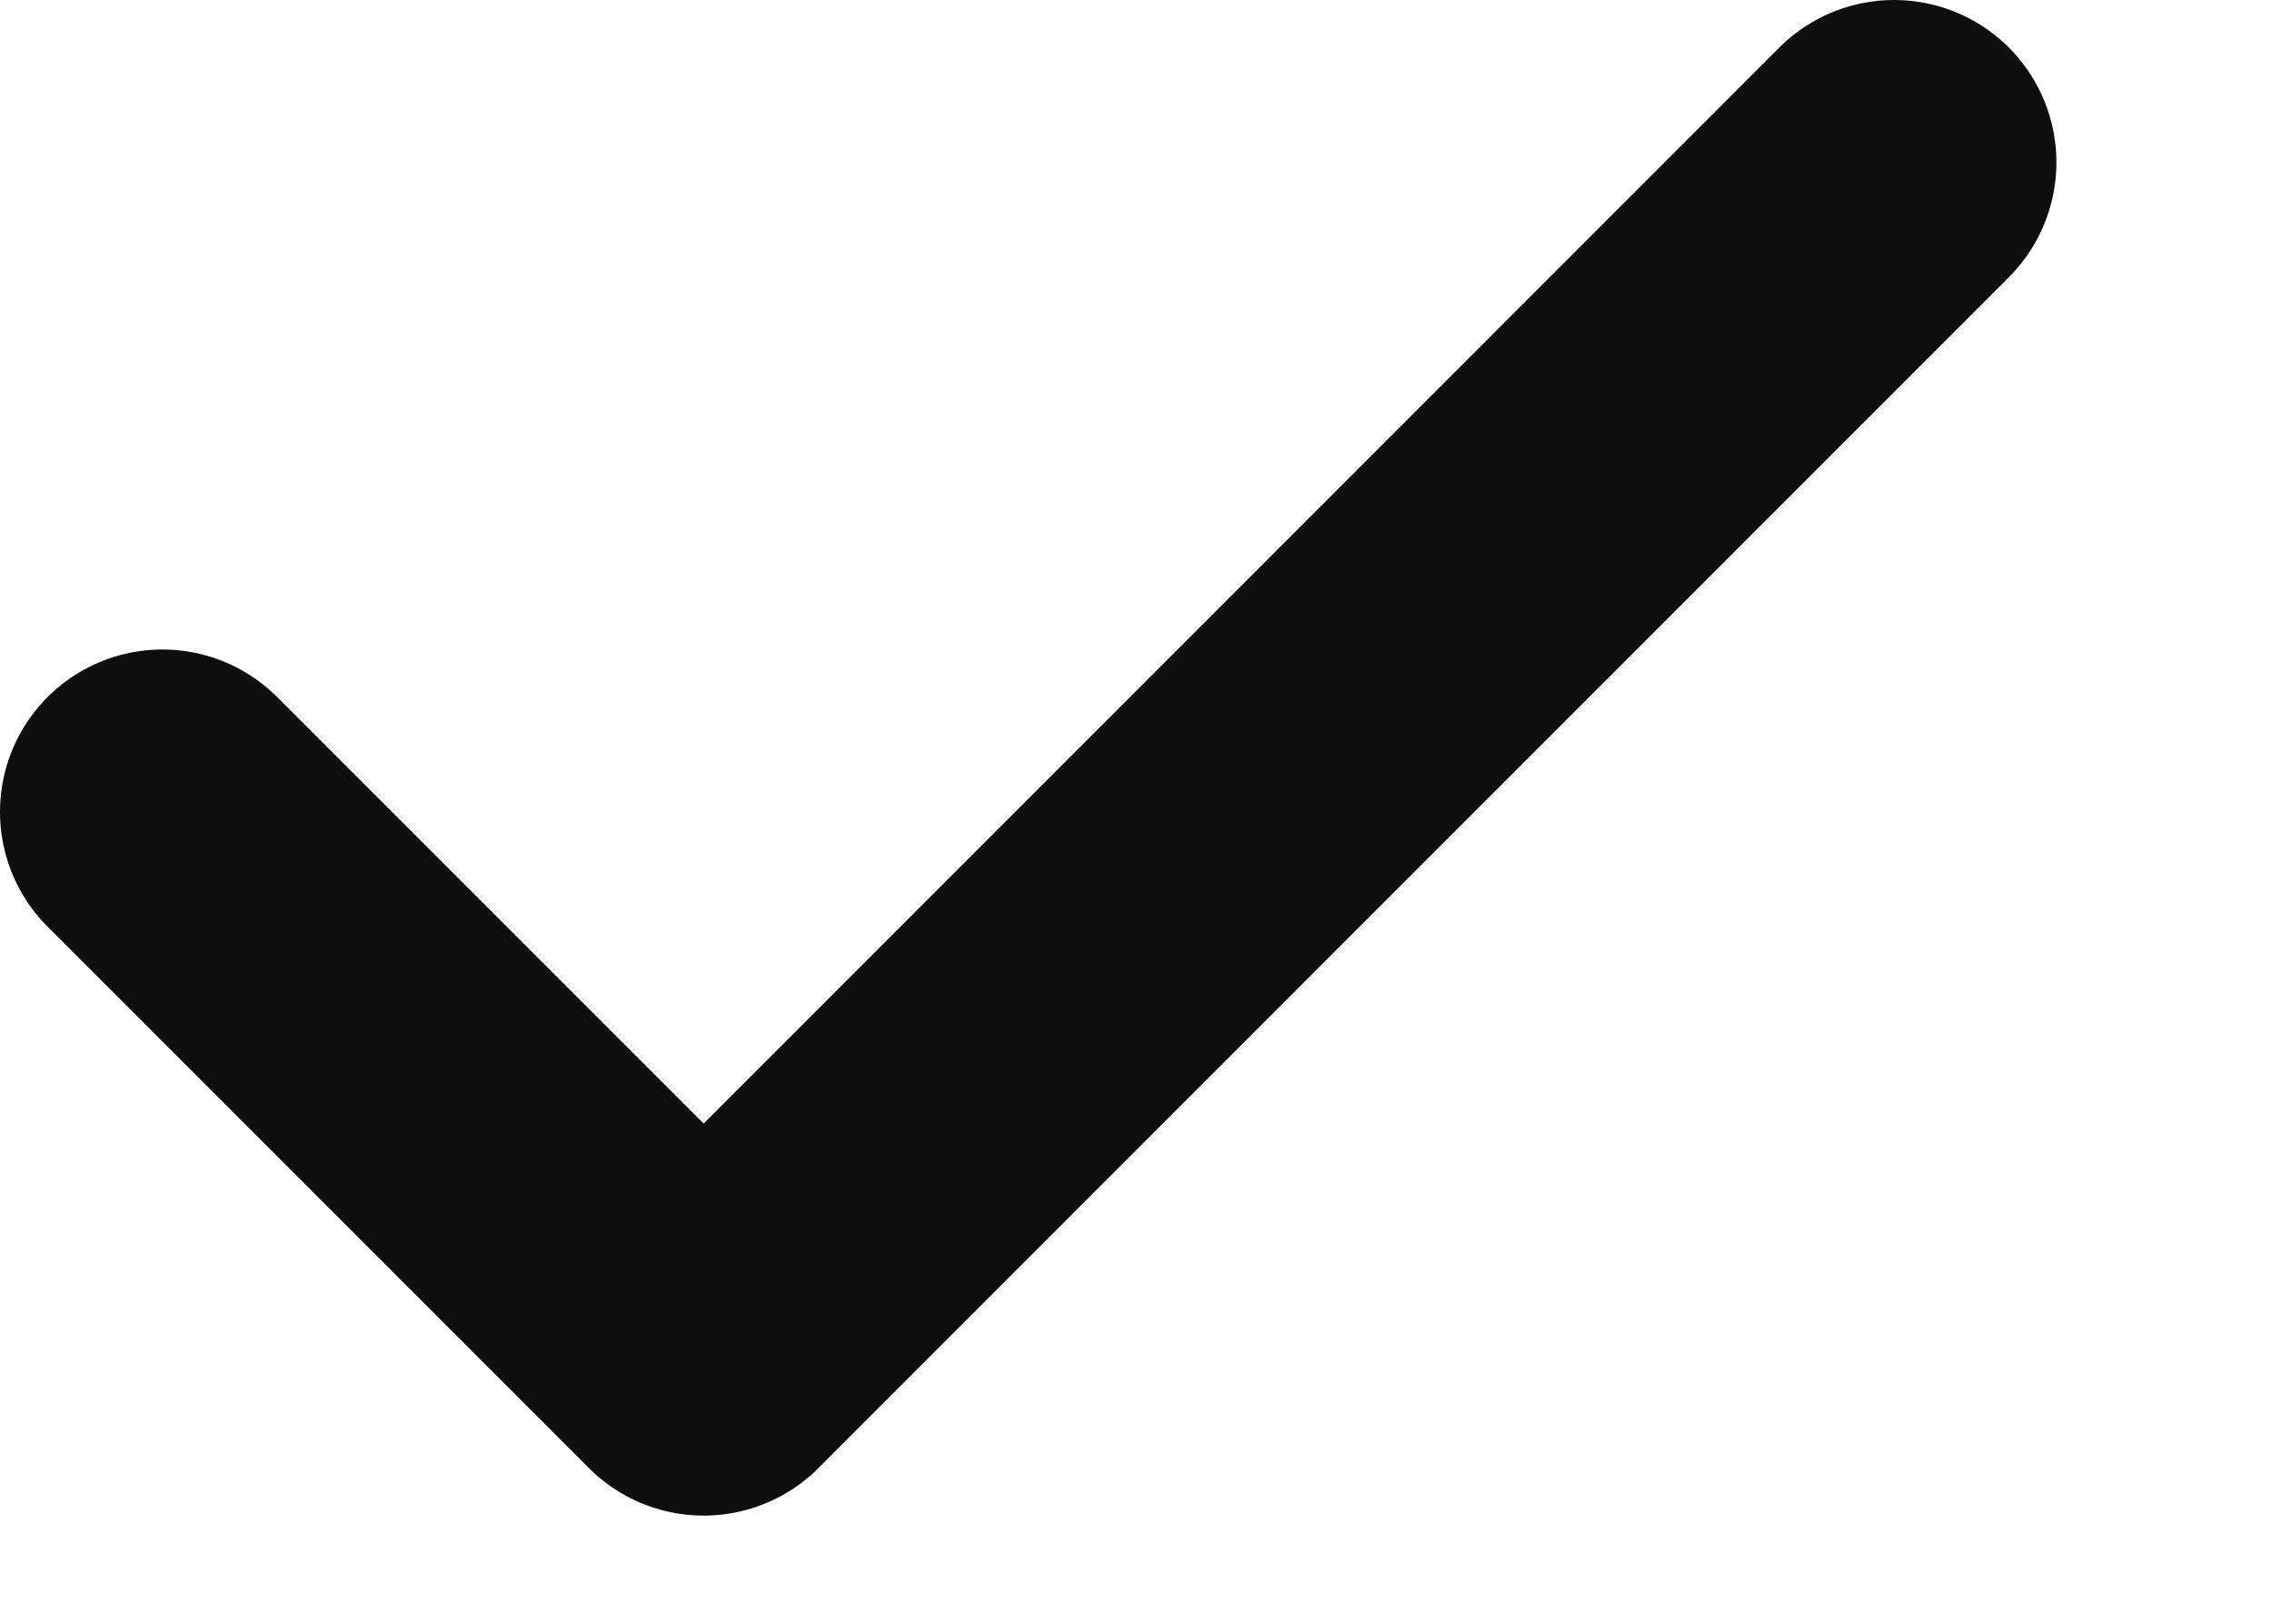
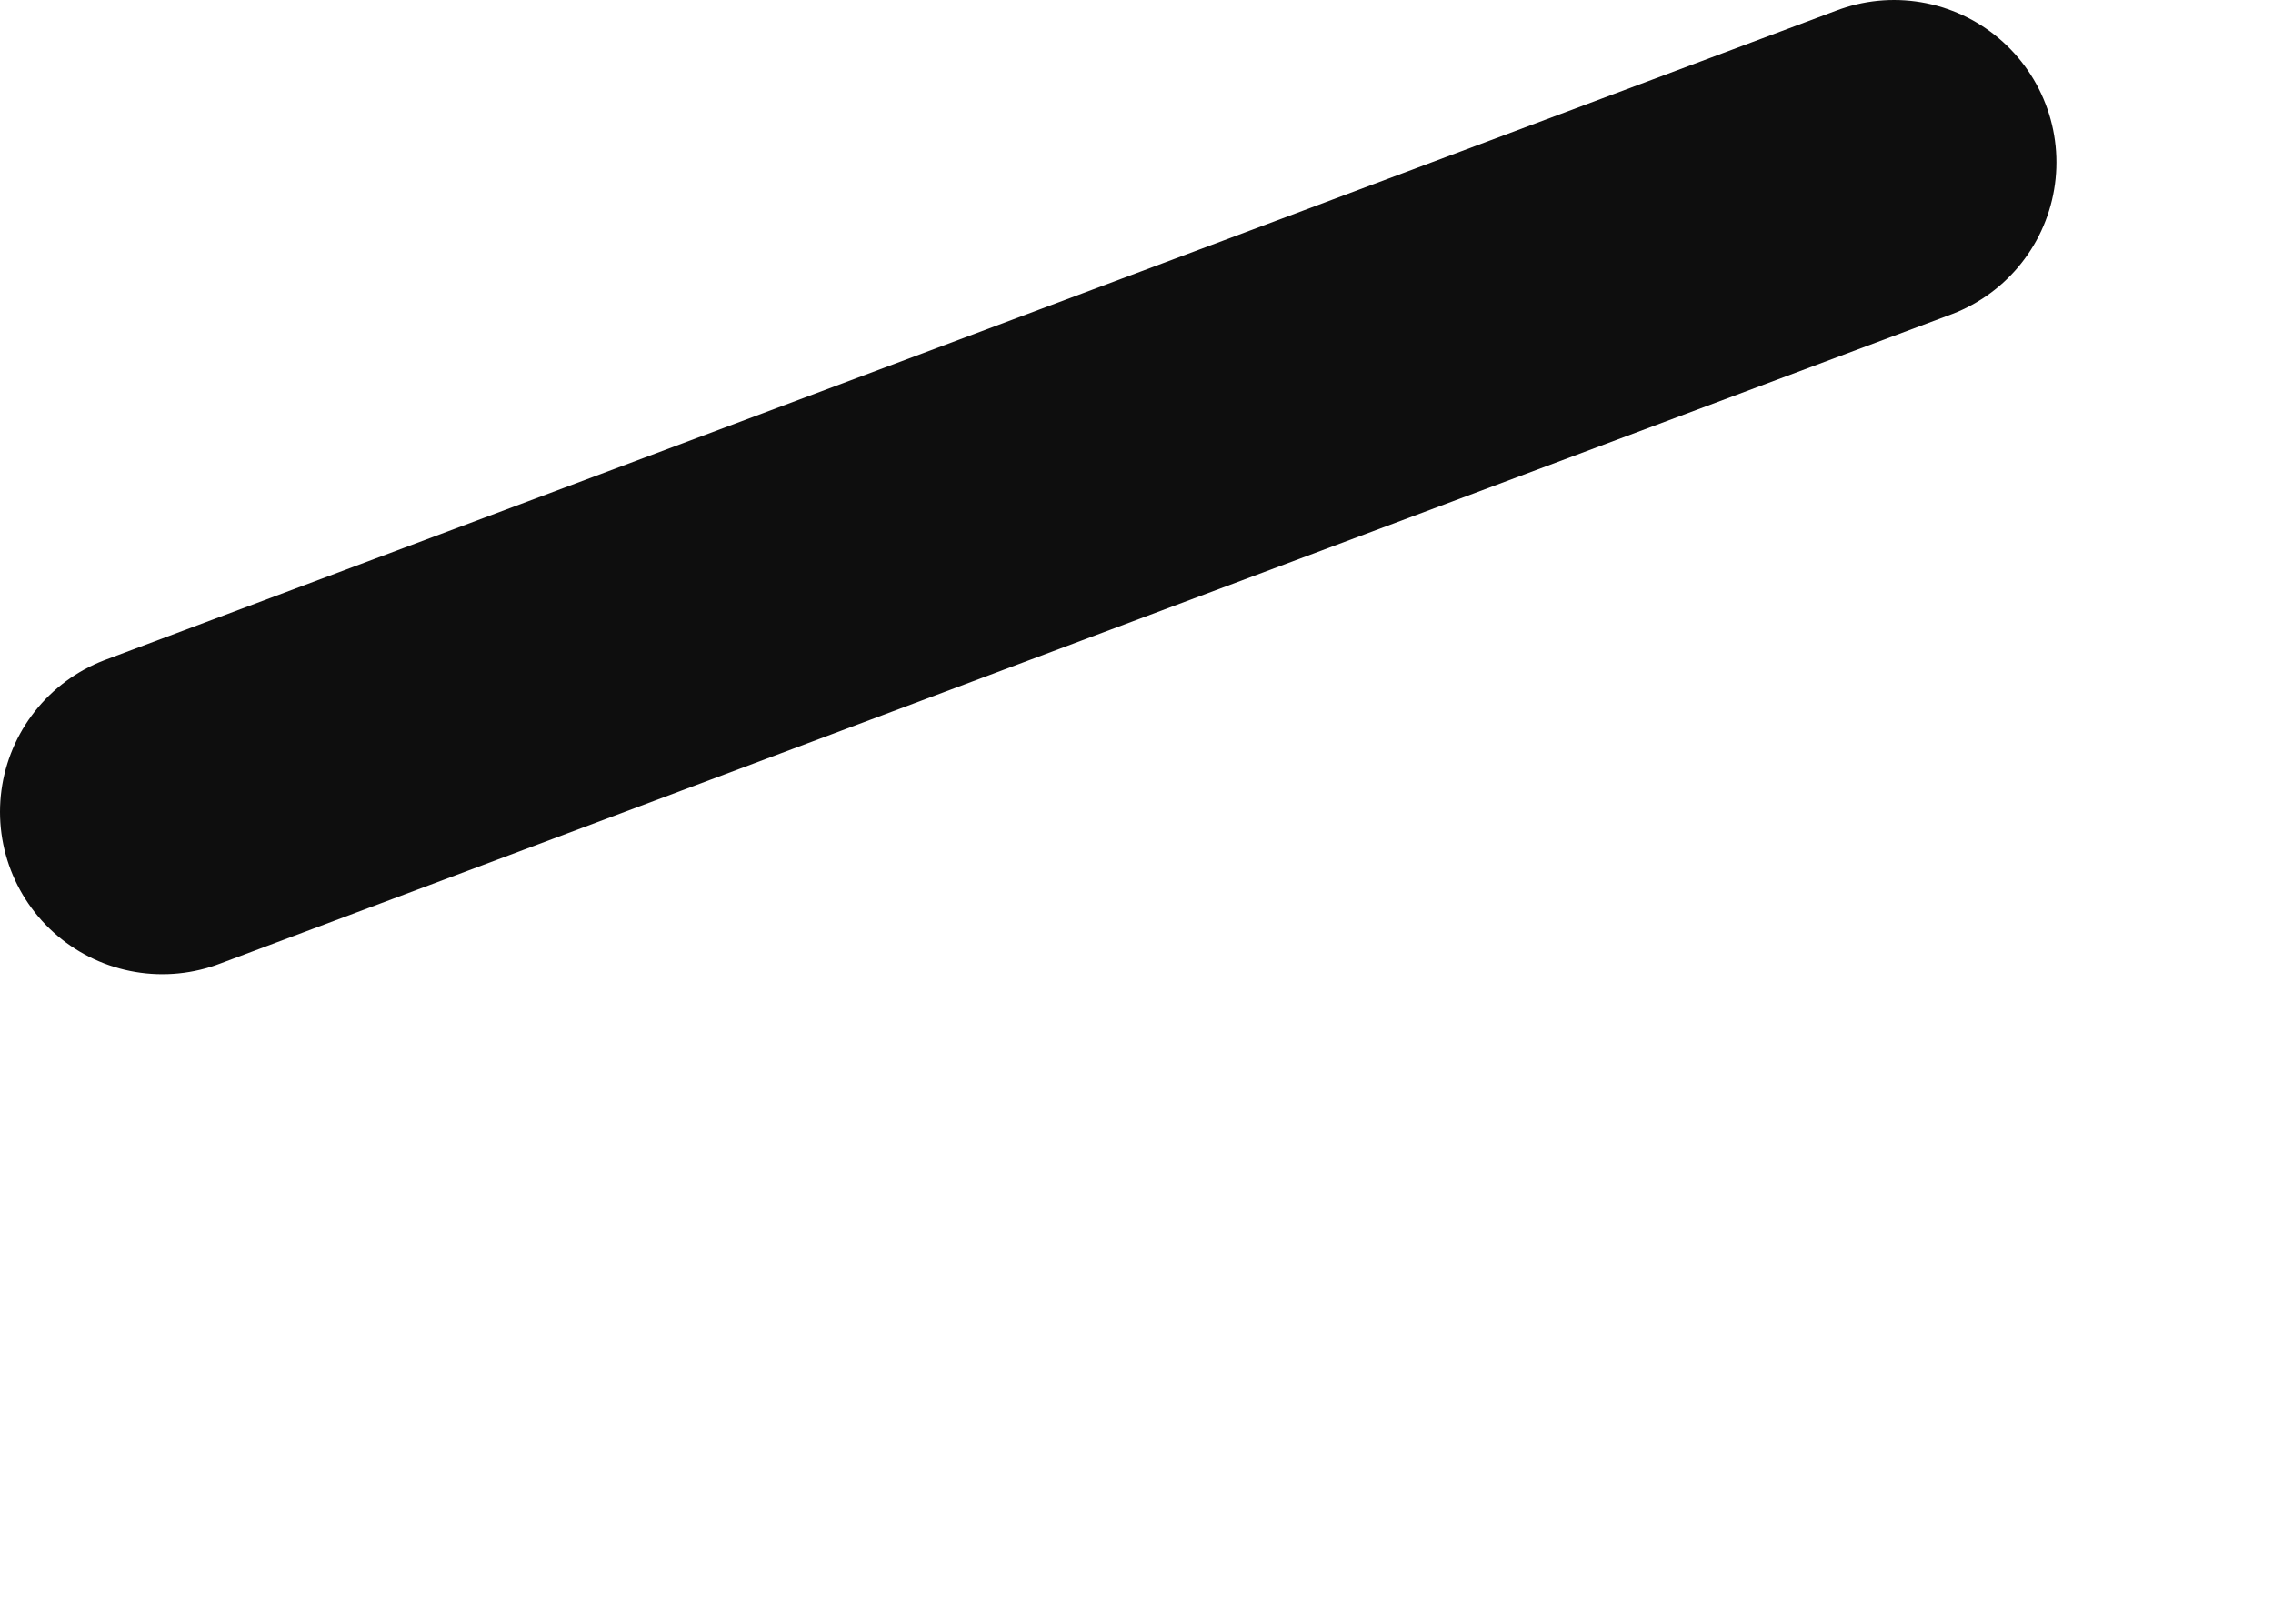
<svg xmlns="http://www.w3.org/2000/svg" width="7" height="5" viewBox="0 0 7 5" fill="none">
-   <path d="M5.833 0.5L2.167 4.167L0.5 2.5" stroke="#0E0E0E" stroke-linecap="round" stroke-linejoin="round" />
+   <path d="M5.833 0.5L0.5 2.5" stroke="#0E0E0E" stroke-linecap="round" stroke-linejoin="round" />
</svg>